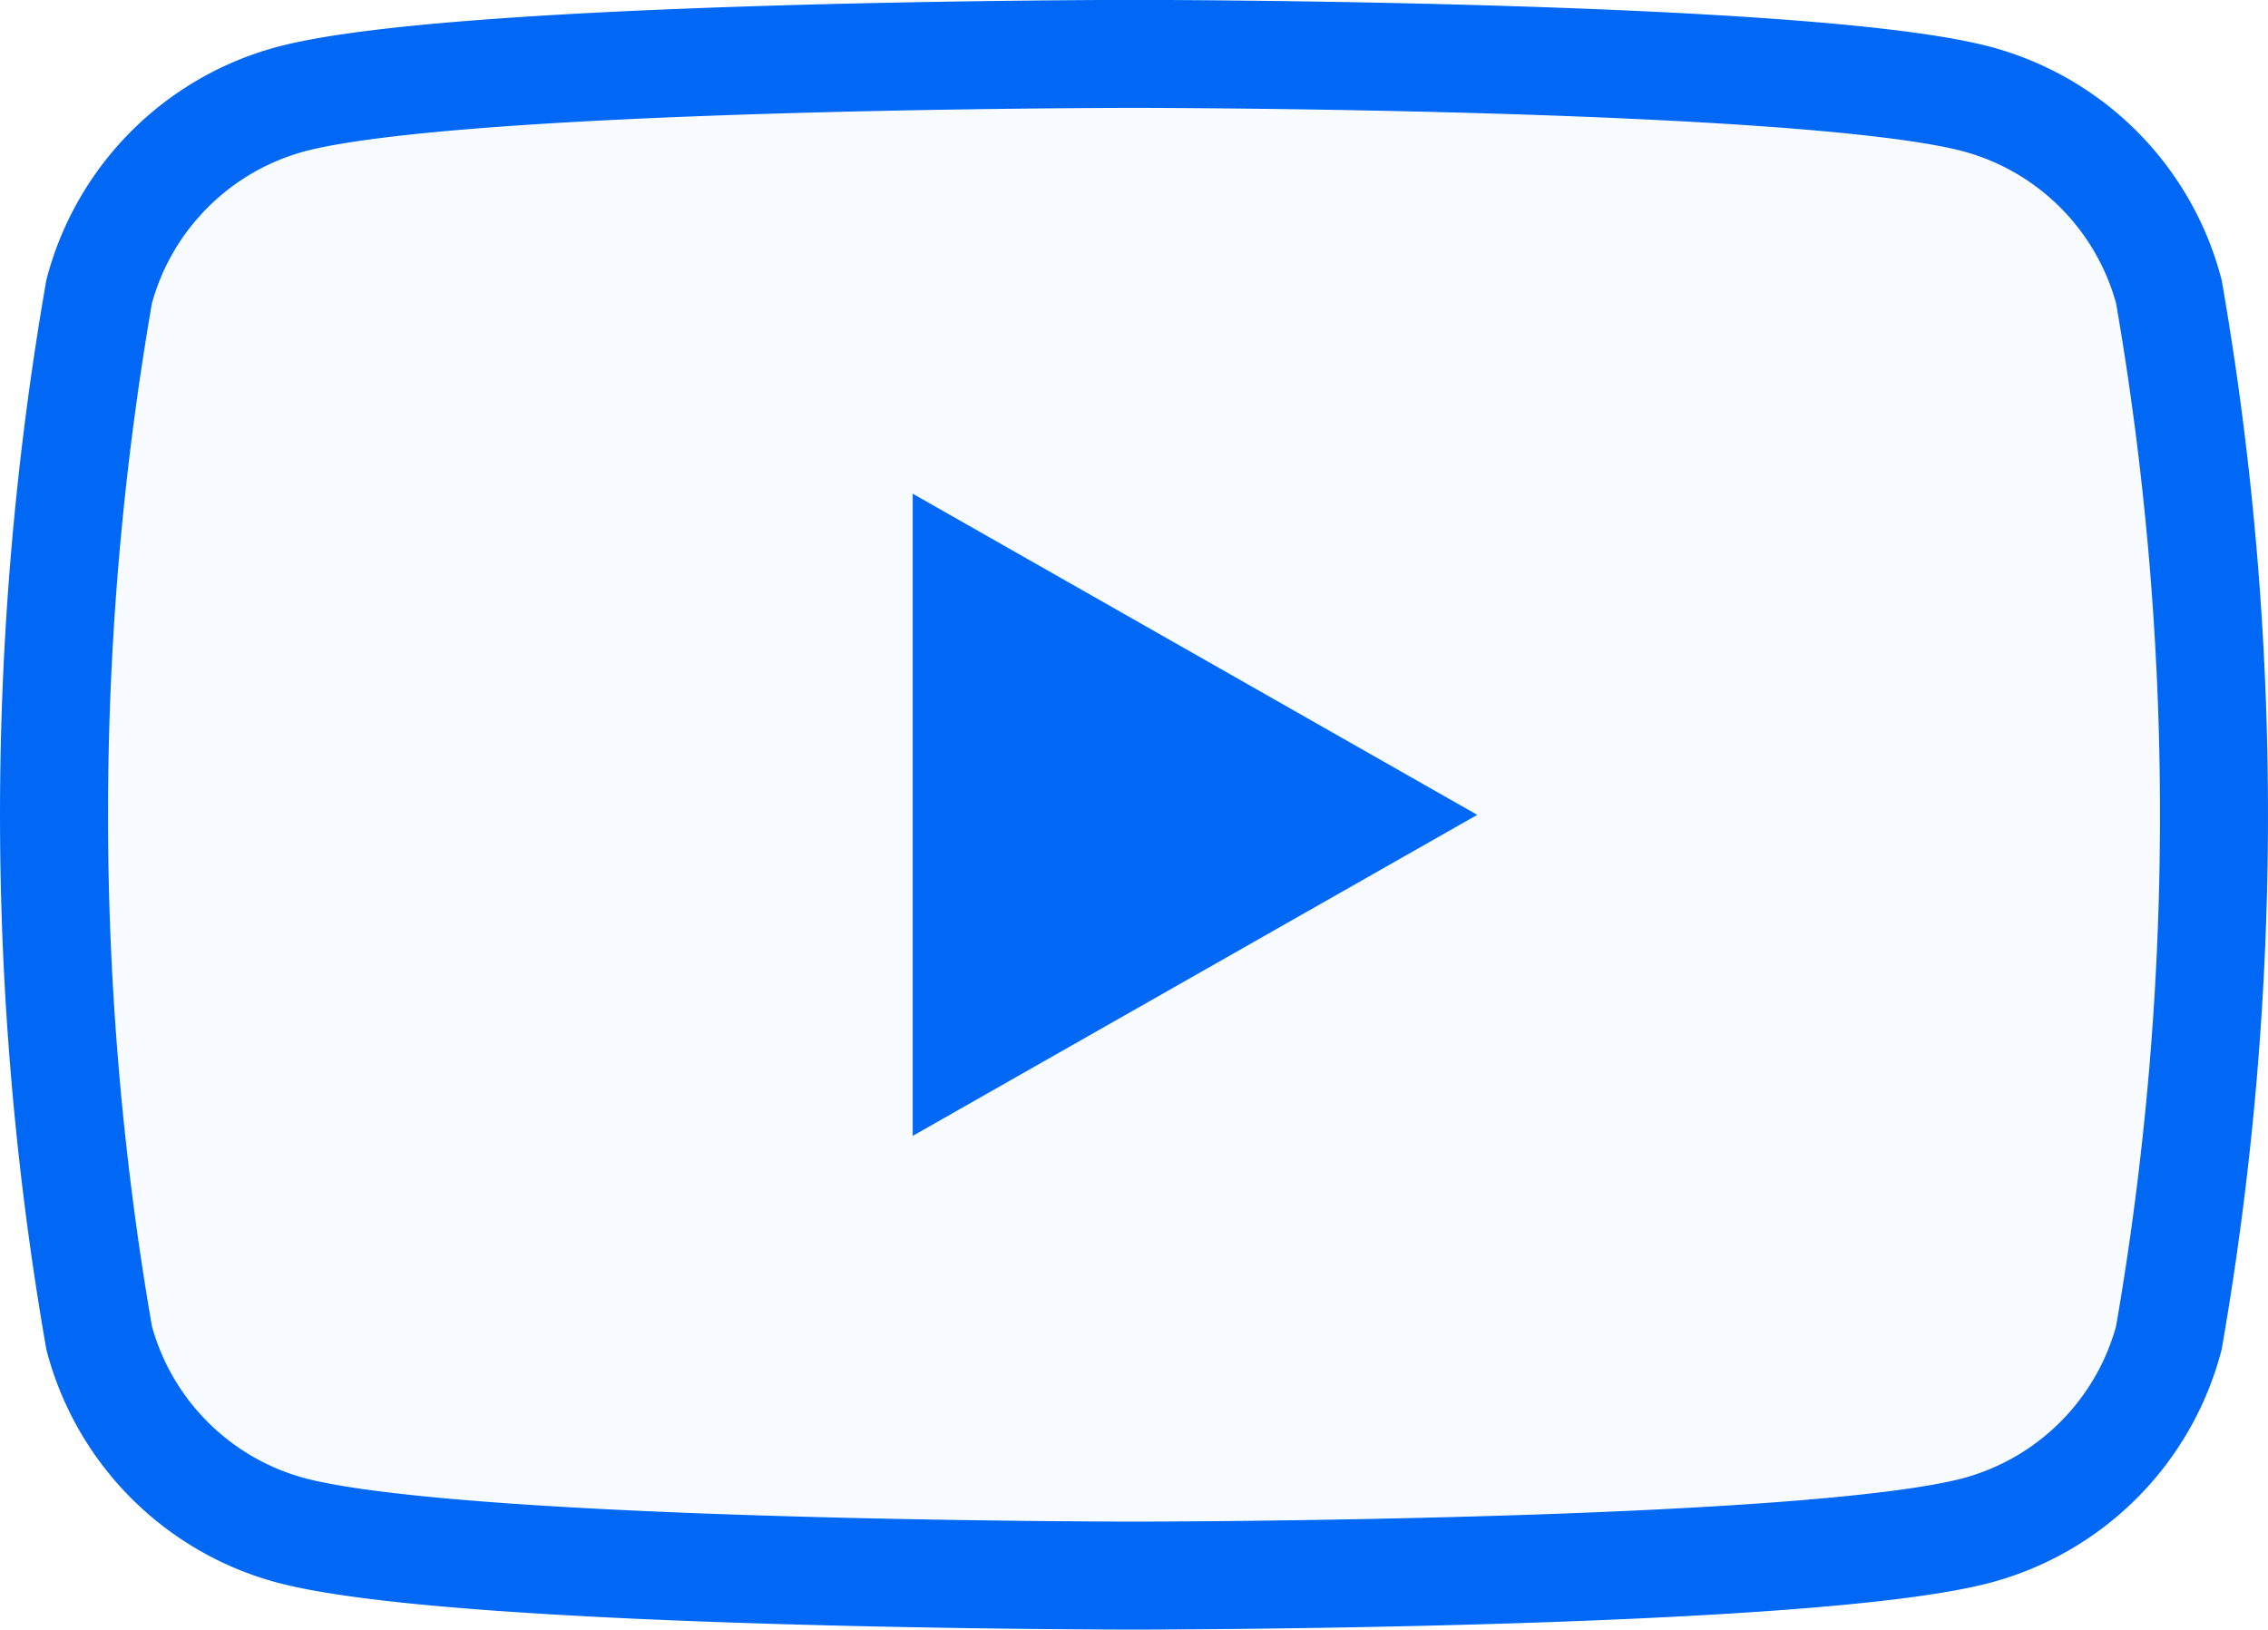
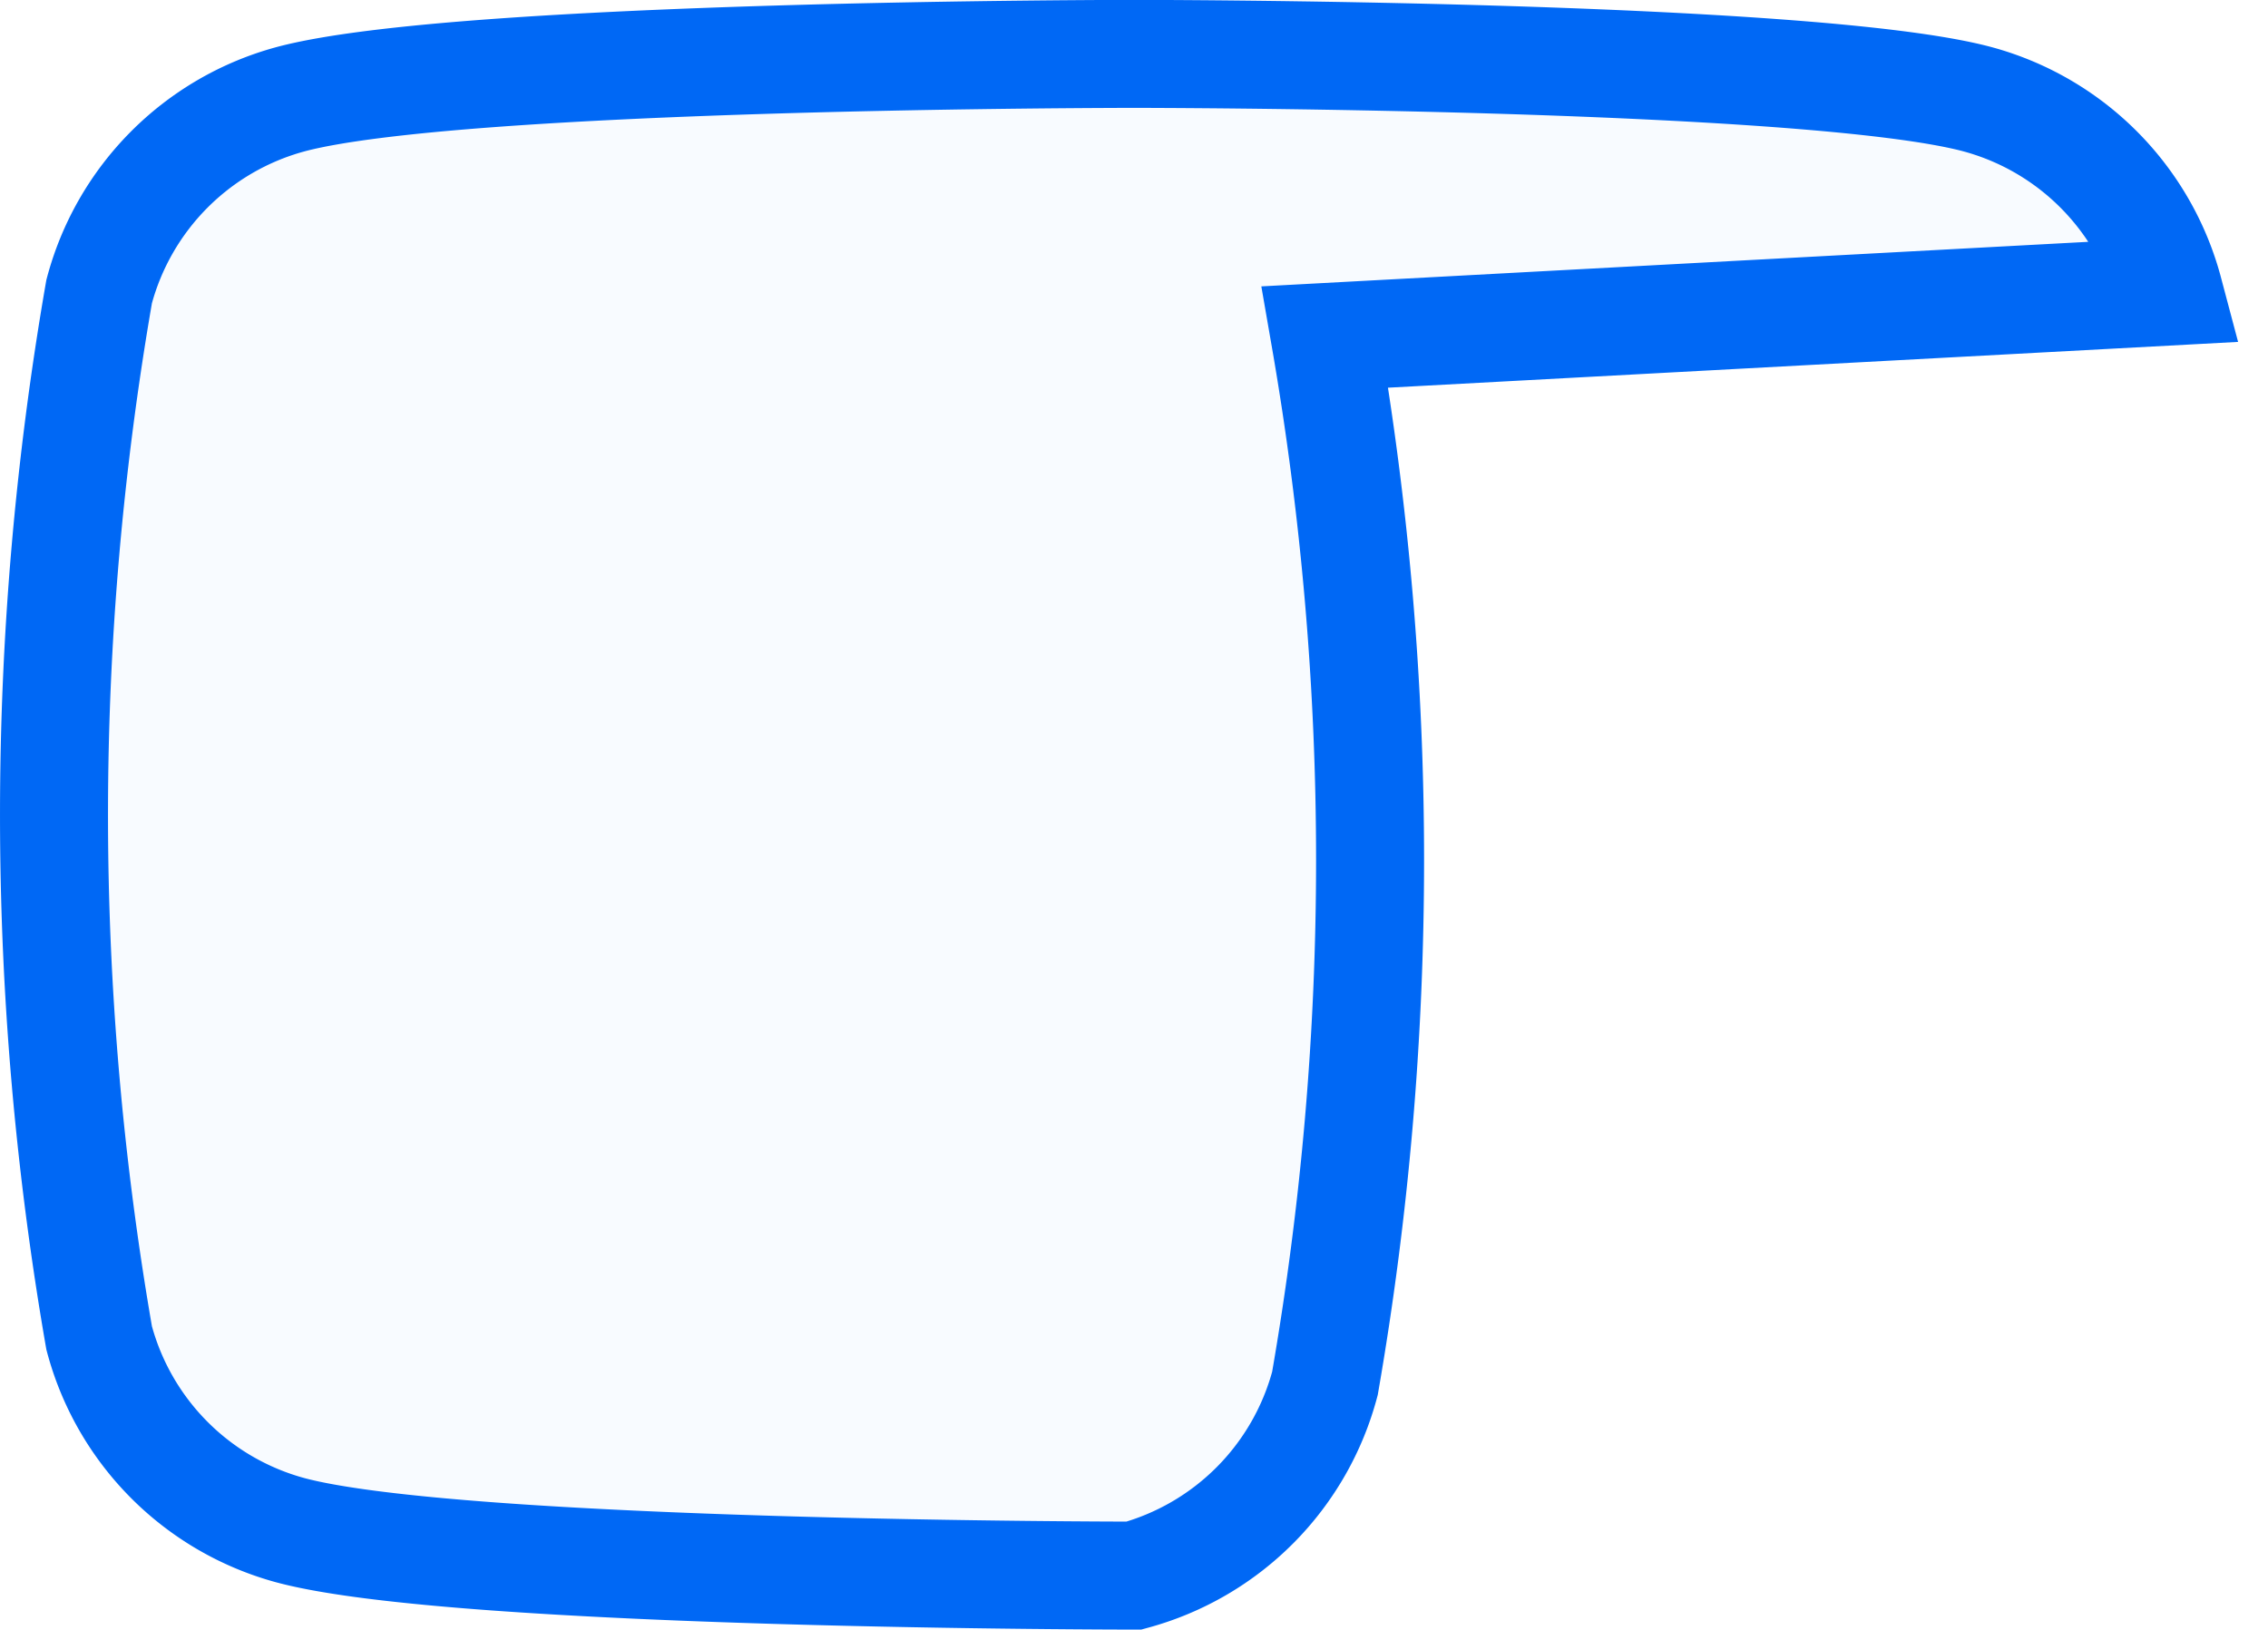
<svg xmlns="http://www.w3.org/2000/svg" width="21" height="15.091" viewBox="0 0 21 15.091">
  <defs>
    <style>.a{fill:rgba(0,104,245,0.03);stroke:#0068f5;}.b{fill:#0068f5;}</style>
  </defs>
  <g transform="translate(-111.735 -163.711)">
-     <path class="a" d="M131.817,166.411a2.513,2.513,0,0,0-1.768-1.78c-1.56-.421-7.814-.421-7.814-.421s-6.254,0-7.814.421a2.513,2.513,0,0,0-1.768,1.78,28.293,28.293,0,0,0,0,9.69,2.513,2.513,0,0,0,1.768,1.78c1.56.421,7.814.421,7.814.421s6.254,0,7.814-.421a2.513,2.513,0,0,0,1.768-1.78,28.295,28.295,0,0,0,0-9.69Z" />
-     <path class="b" d="M303.3,267.961v-5.947l5.227,2.974Z" transform="translate(-183.114 -93.731)" />
+     <path class="a" d="M131.817,166.411a2.513,2.513,0,0,0-1.768-1.78c-1.56-.421-7.814-.421-7.814-.421s-6.254,0-7.814.421a2.513,2.513,0,0,0-1.768,1.78,28.293,28.293,0,0,0,0,9.69,2.513,2.513,0,0,0,1.768,1.78c1.56.421,7.814.421,7.814.421a2.513,2.513,0,0,0,1.768-1.78,28.295,28.295,0,0,0,0-9.69Z" />
  </g>
</svg>